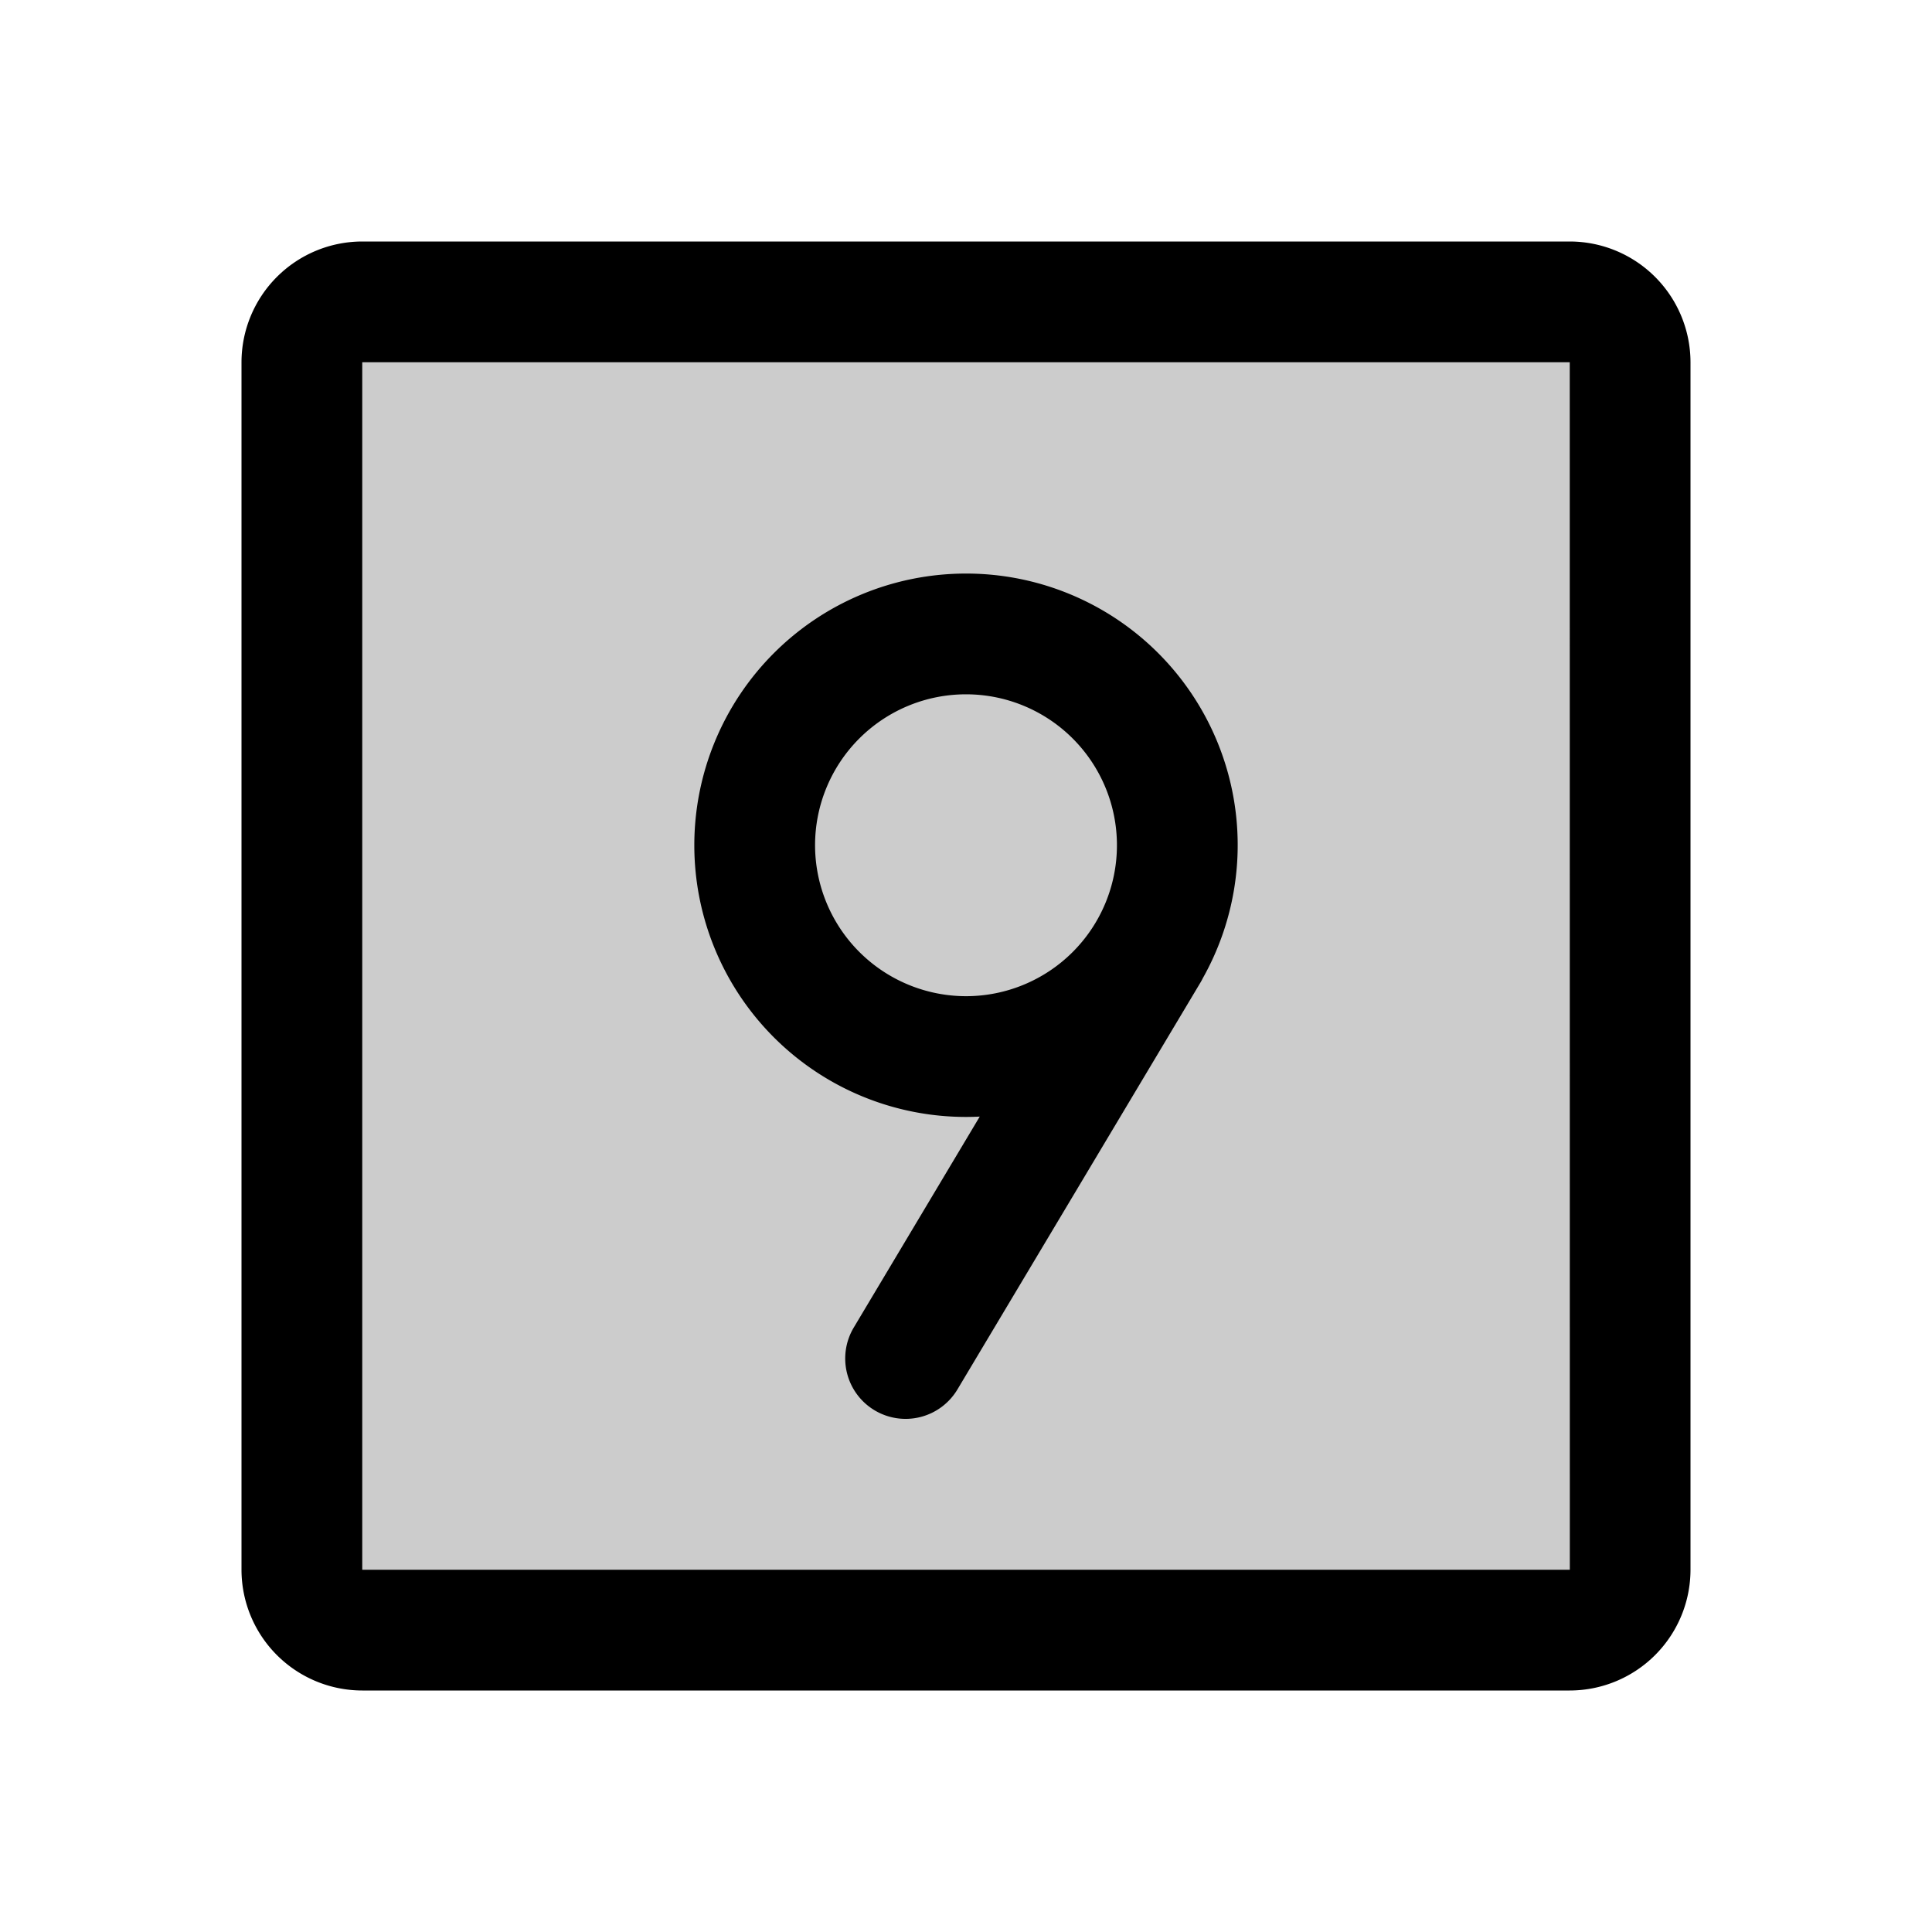
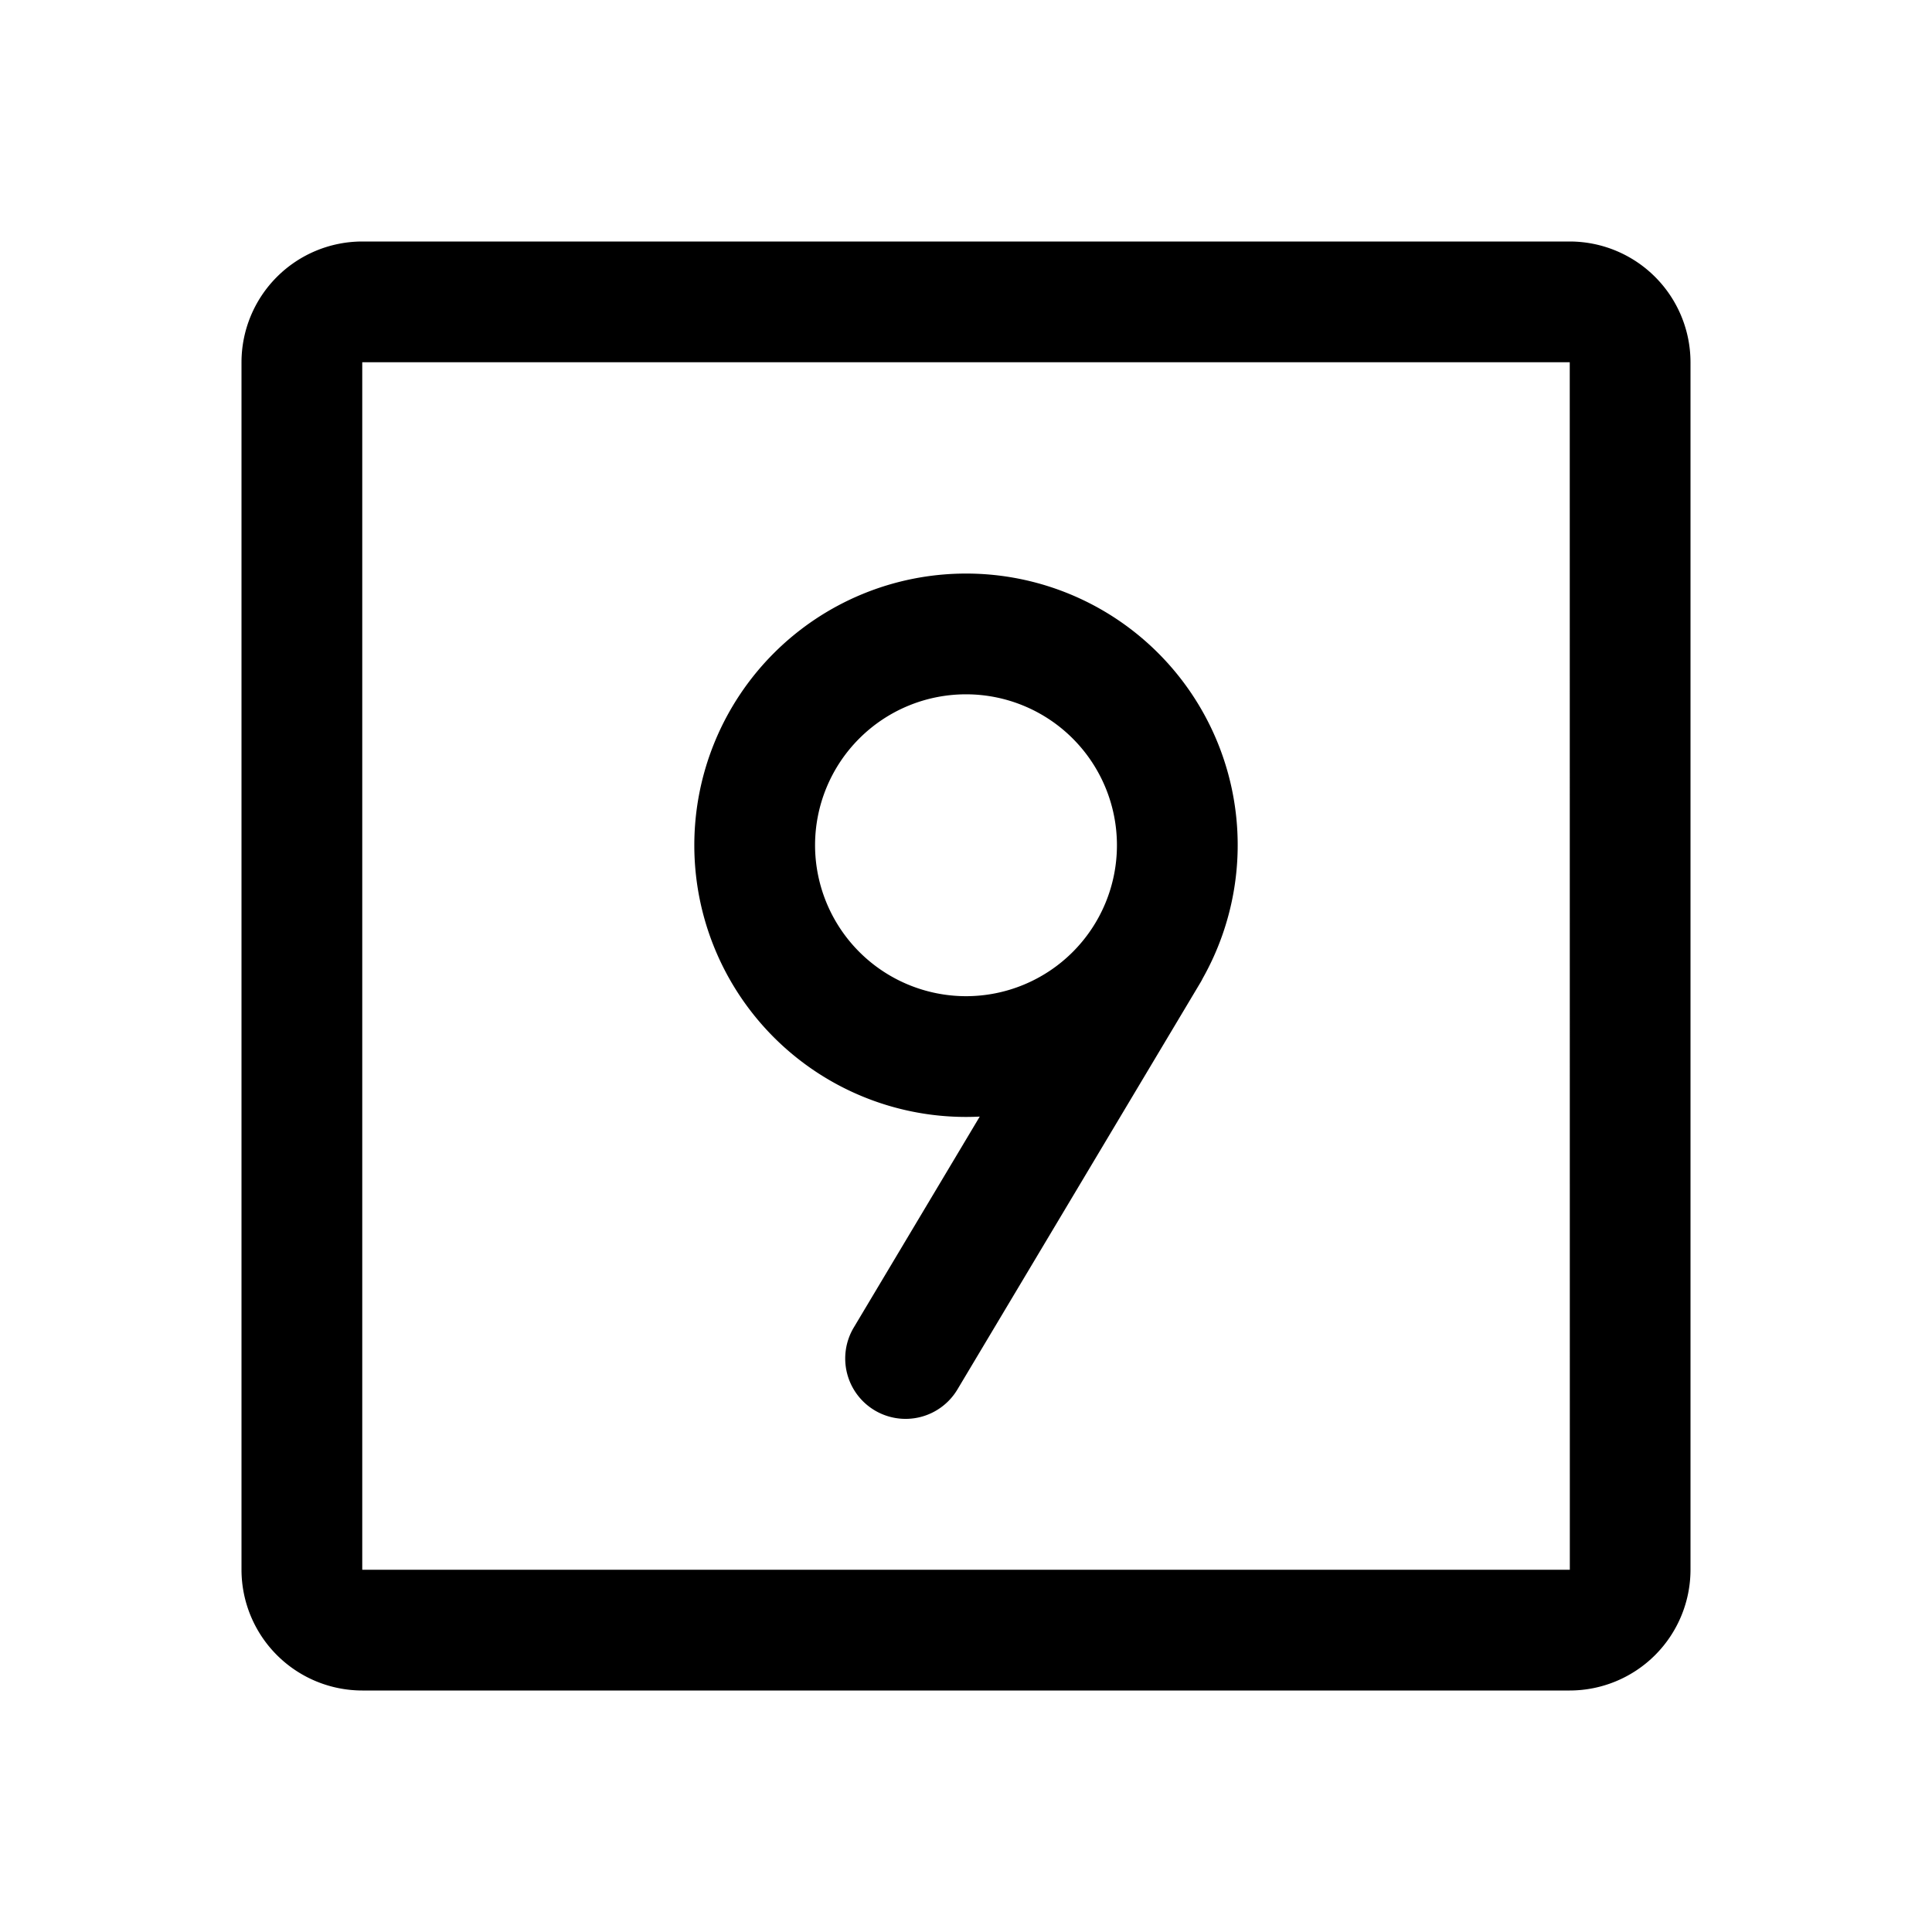
<svg xmlns="http://www.w3.org/2000/svg" fill="#000000" width="800px" height="800px" viewBox="0 0 256 256" id="Flat">
  <g opacity="0.2">
-     <rect x="40" y="40" width="176" height="176" rx="8" />
-   </g>
-   <path d="M208,32H48A16.018,16.018,0,0,0,32,48V208a16.018,16.018,0,0,0,16,16H208a16.018,16.018,0,0,0,16-16V48A16.018,16.018,0,0,0,208,32Zm0,176H48V48H208l.01,160ZM128,76a36,36,0,0,0,0,72q.916,0,1.821-.046l-16.689,27.944a8,8,0,1,0,13.736,8.205l32.249-53.995c.097-.162.178-.328.262-.493A35.975,35.975,0,0,0,128,76Zm-20,36a20,20,0,1,1,20,20A20.022,20.022,0,0,1,108,112Z" />
+     </g>
+   <path d="M208,32H48A16.018,16.018,0,0,0,32,48V208a16.018,16.018,0,0,0,16,16H208a16.018,16.018,0,0,0,16-16V48A16.018,16.018,0,0,0,208,32Zm0,176H48V48H208l.01,160ZM128,76a36,36,0,0,0,0,72q.916,0,1.821-.046l-16.689,27.944a8,8,0,1,0,13.736,8.205l32.249-53.995c.097-.162.178-.328.262-.493A35.975,35.975,0,0,0,128,76m-20,36a20,20,0,1,1,20,20A20.022,20.022,0,0,1,108,112Z" />
</svg>